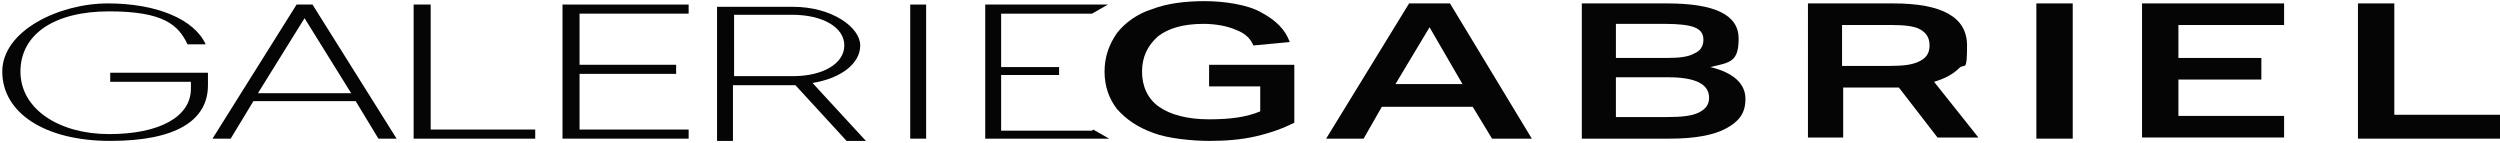
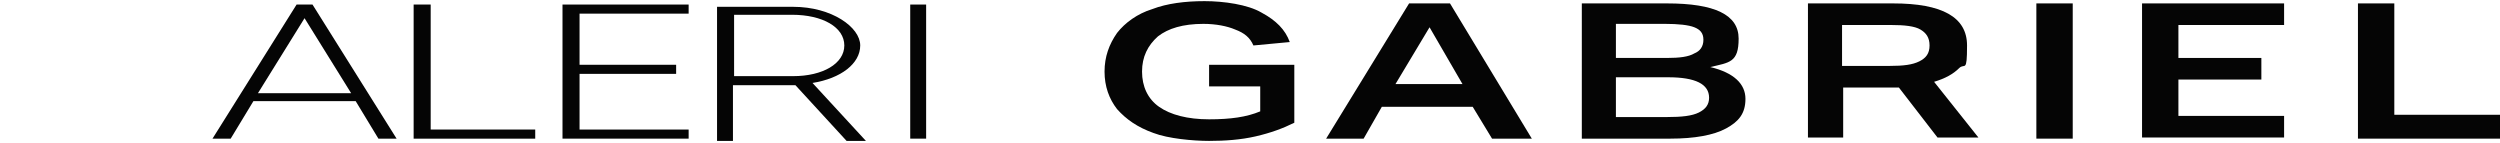
<svg xmlns="http://www.w3.org/2000/svg" id="Layer_1" version="1.1" viewBox="0 0 220 12.6">
  <defs>
    <style>
      .st0 {
        fill: #050505;
      }
    </style>
  </defs>
-   <path class="st0" d="M18.3,6.4h-8.6v.8h7.1v.6c0,2.5-2.8,4-7.2,4S1.8,9.6,1.8,6.3,4.8,1,9.6,1s6.1,1.2,6.9,2.9h1.6C17.1,1.7,13.8.3,9.5.3S.2,2.7.2,6.3s3.7,6.1,9.5,6.1,8.6-1.8,8.6-4.9,0-.9,0-1.2Z" />
  <path class="st0" d="M27.5.4h-1.4l-7.4,11.8h1.6l2-3.3h9l2,3.3h1.6L27.5.4ZM22.7,8.2l4.1-6.6,4.1,6.6h-8.1Z" />
  <path class="st0" d="M37.9,11.5V.4h-1.5v11.8h10.7v-.8h-9.3Z" />
  <path class="st0" d="M60.6,1.2V.4h-11.1v11.8h11.1v-.8h-9.6v-4.9h8.5v-.8h-8.5V1.2h9.6Z" />
  <path class="st0" d="M71.5,7.3c2.5-.4,4.2-1.7,4.2-3.3s-2.5-3.4-5.9-3.4h-6.7v11.8h1.4v-4.9h5.5l4.5,4.9h1.7l-4.7-5.1ZM69.8,6.7h-5.2V1.3h5.1c2.7,0,4.6,1.1,4.6,2.7s-1.9,2.7-4.5,2.7Z" />
  <path class="st0" d="M80.1.4v11.8h1.4V.4h-1.4Z" />
-   <path class="st0" d="M96.1,11.5h-8v-4.9h5.1c0-.1,0-.2,0-.3h0c0-.2,0-.3,0-.4h-5.1V1.2h8l1.4-.8h-10.8v11.8h10.9l-1.4-.8Z" />
  <path class="st0" d="M113.9,10.8c-1,.5-2.1.9-3.4,1.2-1.3.3-2.7.4-4.1.4s-3.6-.2-4.9-.7c-1.4-.5-2.4-1.2-3.2-2.1-.7-.9-1.1-2-1.1-3.3s.4-2.4,1.1-3.4c.7-.9,1.8-1.7,3.1-2.1,1.3-.5,2.9-.7,4.6-.7s3.8.3,5,1c1.3.7,2.1,1.5,2.5,2.6l-3.2.3c-.3-.7-.8-1.1-1.6-1.4-.7-.3-1.7-.5-2.8-.5-1.8,0-3.1.4-4,1.1-.9.8-1.4,1.8-1.4,3.1s.5,2.4,1.5,3.1c1,.7,2.5,1.1,4.4,1.1s3.3-.2,4.5-.7v-2.2h-4.5v-1.9h7.5v5.1Z" />
-   <path class="st0" d="M124,.3h3.6l7.2,11.9h-3.5l-1.7-2.8h-8l-1.6,2.8h-3.3L124,.3ZM128.7,7.4l-2.9-5-3,5h5.9Z" />
+   <path class="st0" d="M124,.3h3.6l7.2,11.9h-3.5l-1.7-2.8h-8l-1.6,2.8h-3.3L124,.3ZM128.7,7.4l-2.9-5-3,5h5.9" />
  <path class="st0" d="M139.2.3h7.5c4.2,0,6.3,1,6.3,3.1s-.8,2.1-2.5,2.5c2.1.5,3.1,1.5,3.1,2.8s-.6,2-1.7,2.6c-1.1.6-2.8.9-4.9.9h-7.8V.3ZM146.7,5.1c1.1,0,1.9-.1,2.4-.4.5-.2.8-.6.8-1.2s-.3-.9-.8-1.1c-.5-.2-1.4-.3-2.6-.3h-4.3v3h4.5ZM146.7,10.3c1.3,0,2.2-.1,2.8-.4.6-.3.9-.7.9-1.3,0-1.2-1.2-1.8-3.6-1.8h-4.6v3.5h4.5Z" />
  <path class="st0" d="M159,.3h7.6c4.3,0,6.5,1.2,6.5,3.7s-.2,1.5-.7,2c-.5.5-1.2.9-2.2,1.2l3.9,4.9h-3.6l-3.4-4.4h-4.9v4.4h-3.1V.3ZM166.3,5.8c1.2,0,2-.1,2.6-.4.6-.3.9-.7.9-1.4s-.3-1.1-.8-1.4c-.5-.3-1.4-.4-2.6-.4h-4.3v3.6h4.3Z" />
  <path class="st0" d="M179.2.3h3.2v11.9h-3.2V.3Z" />
  <path class="st0" d="M188.5.3h12.5v1.9h-9.3v2.9h7.3v1.9h-7.3v3.2h9.3v1.9h-12.5V.3Z" />
  <path class="st0" d="M207.5.3h3.2v9.8h9.3v2.1h-12.5V.3Z" />
</svg>